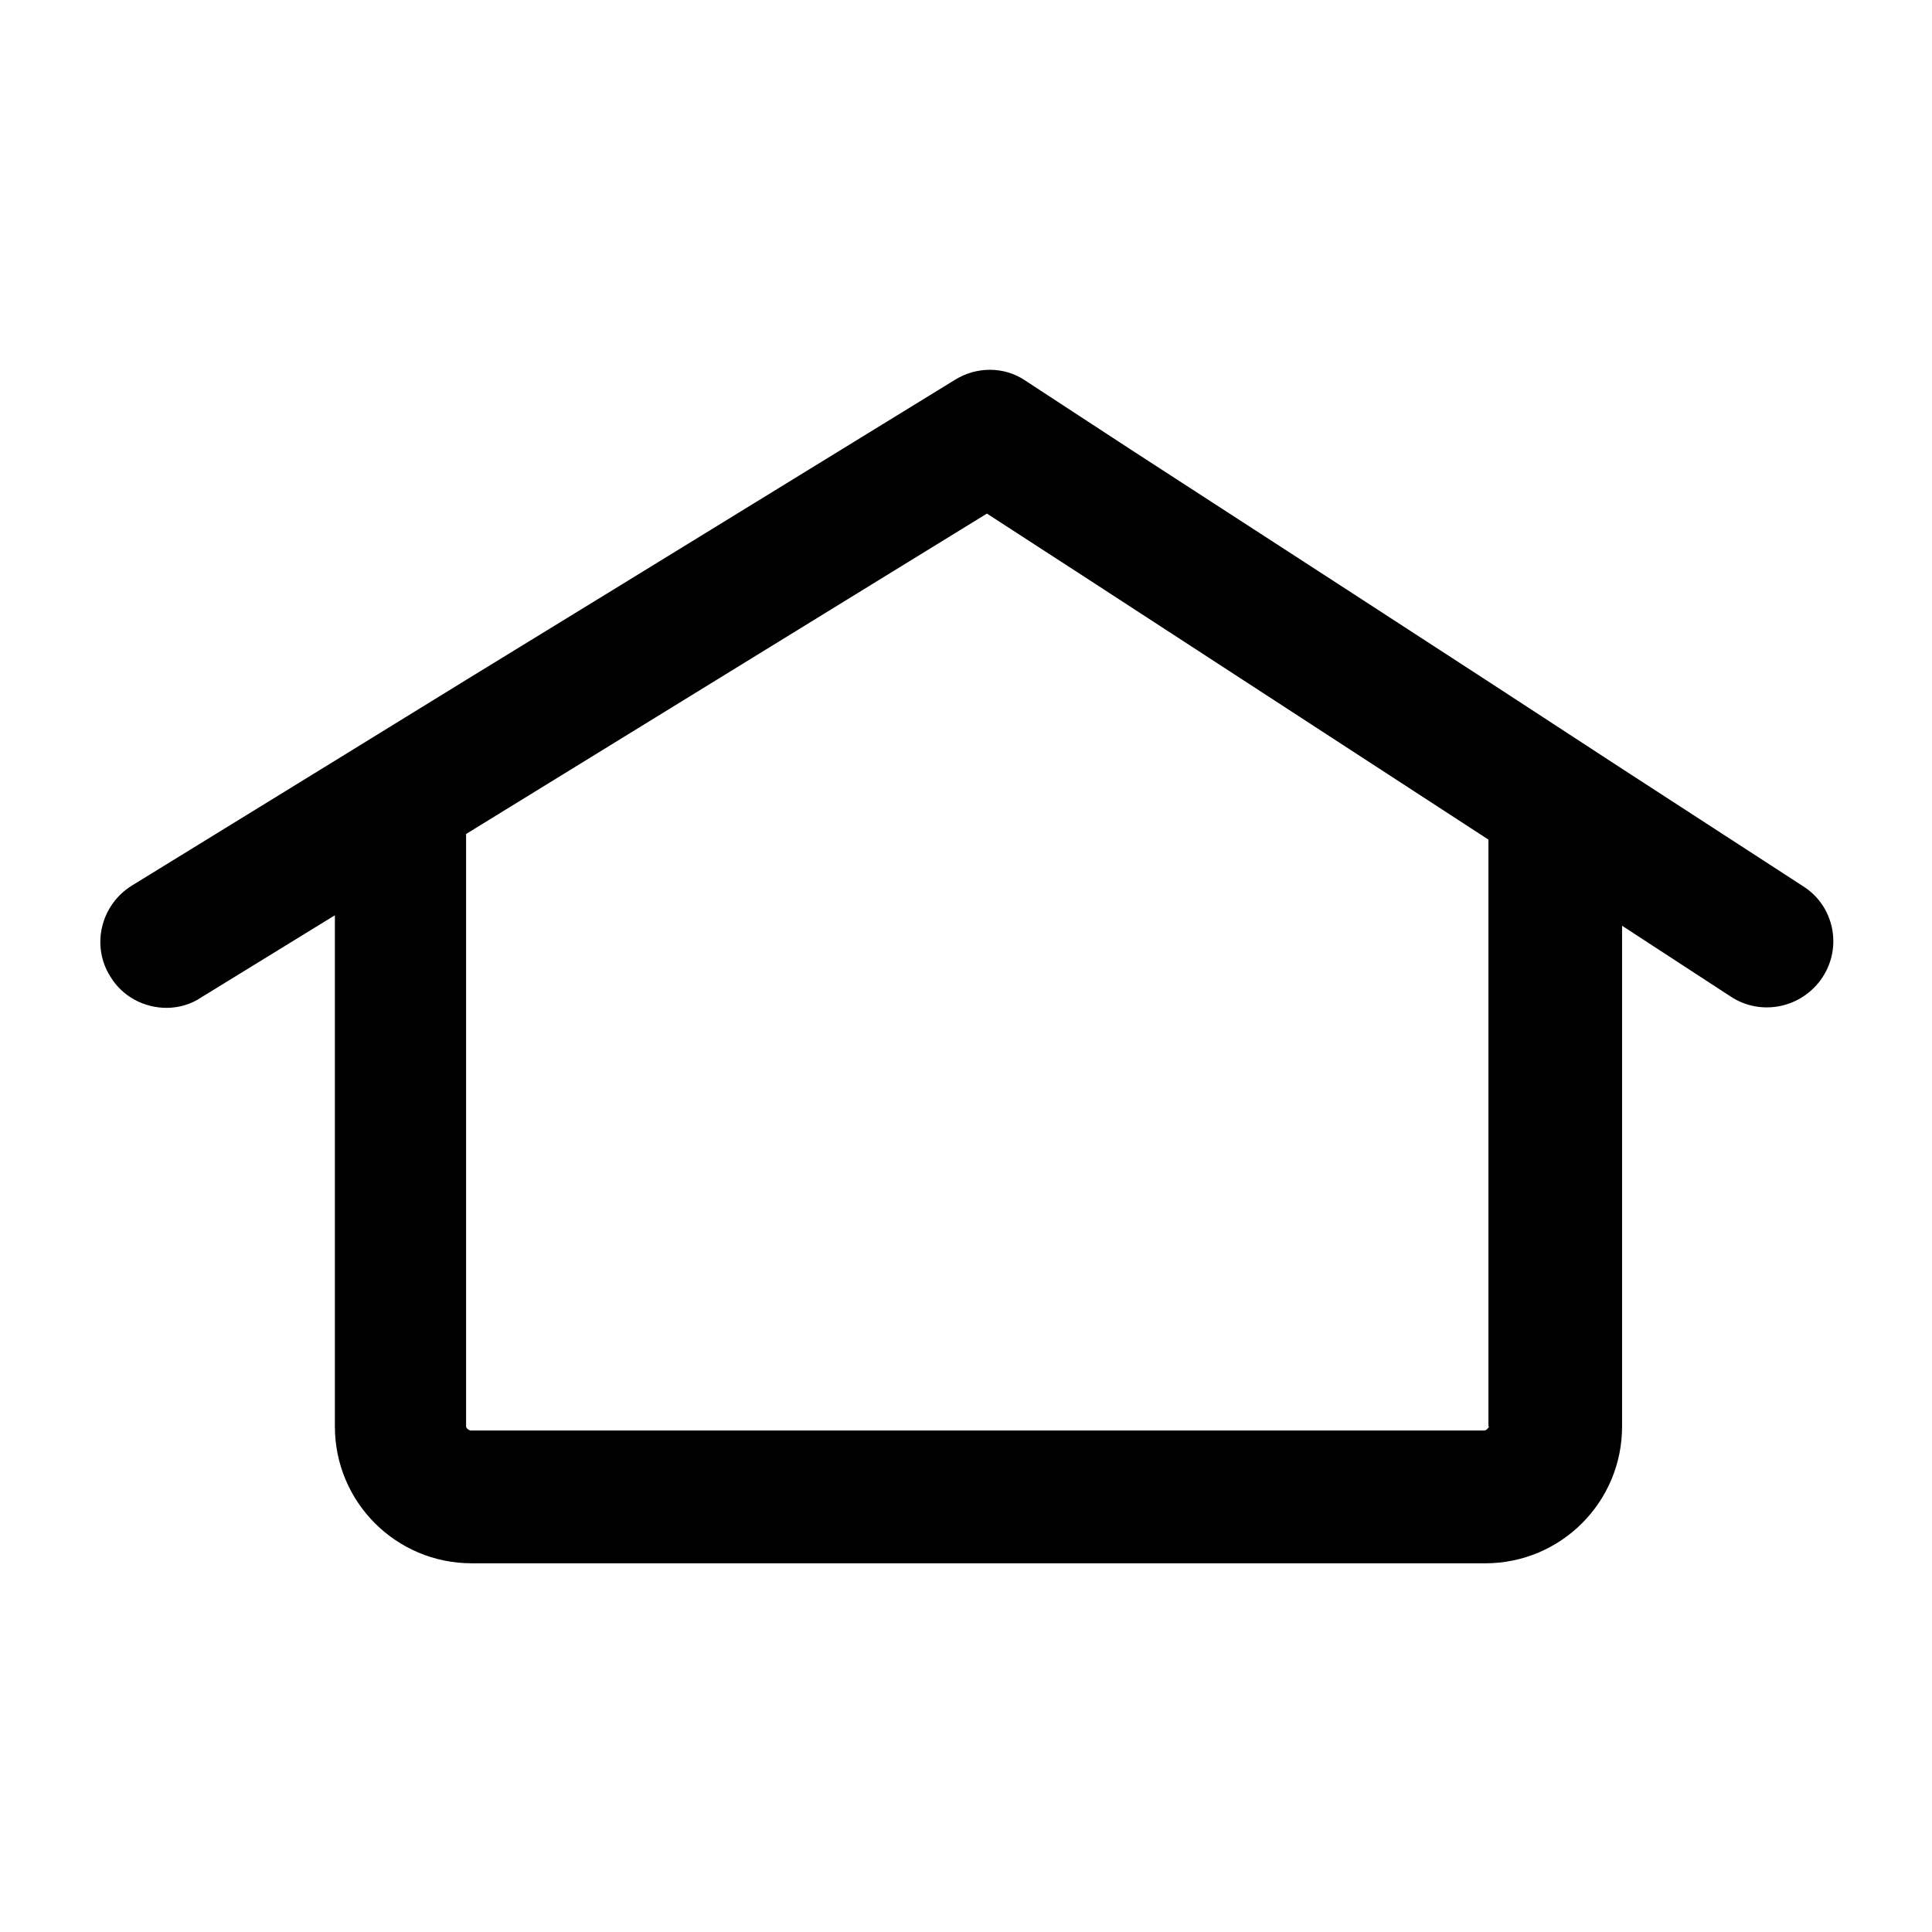
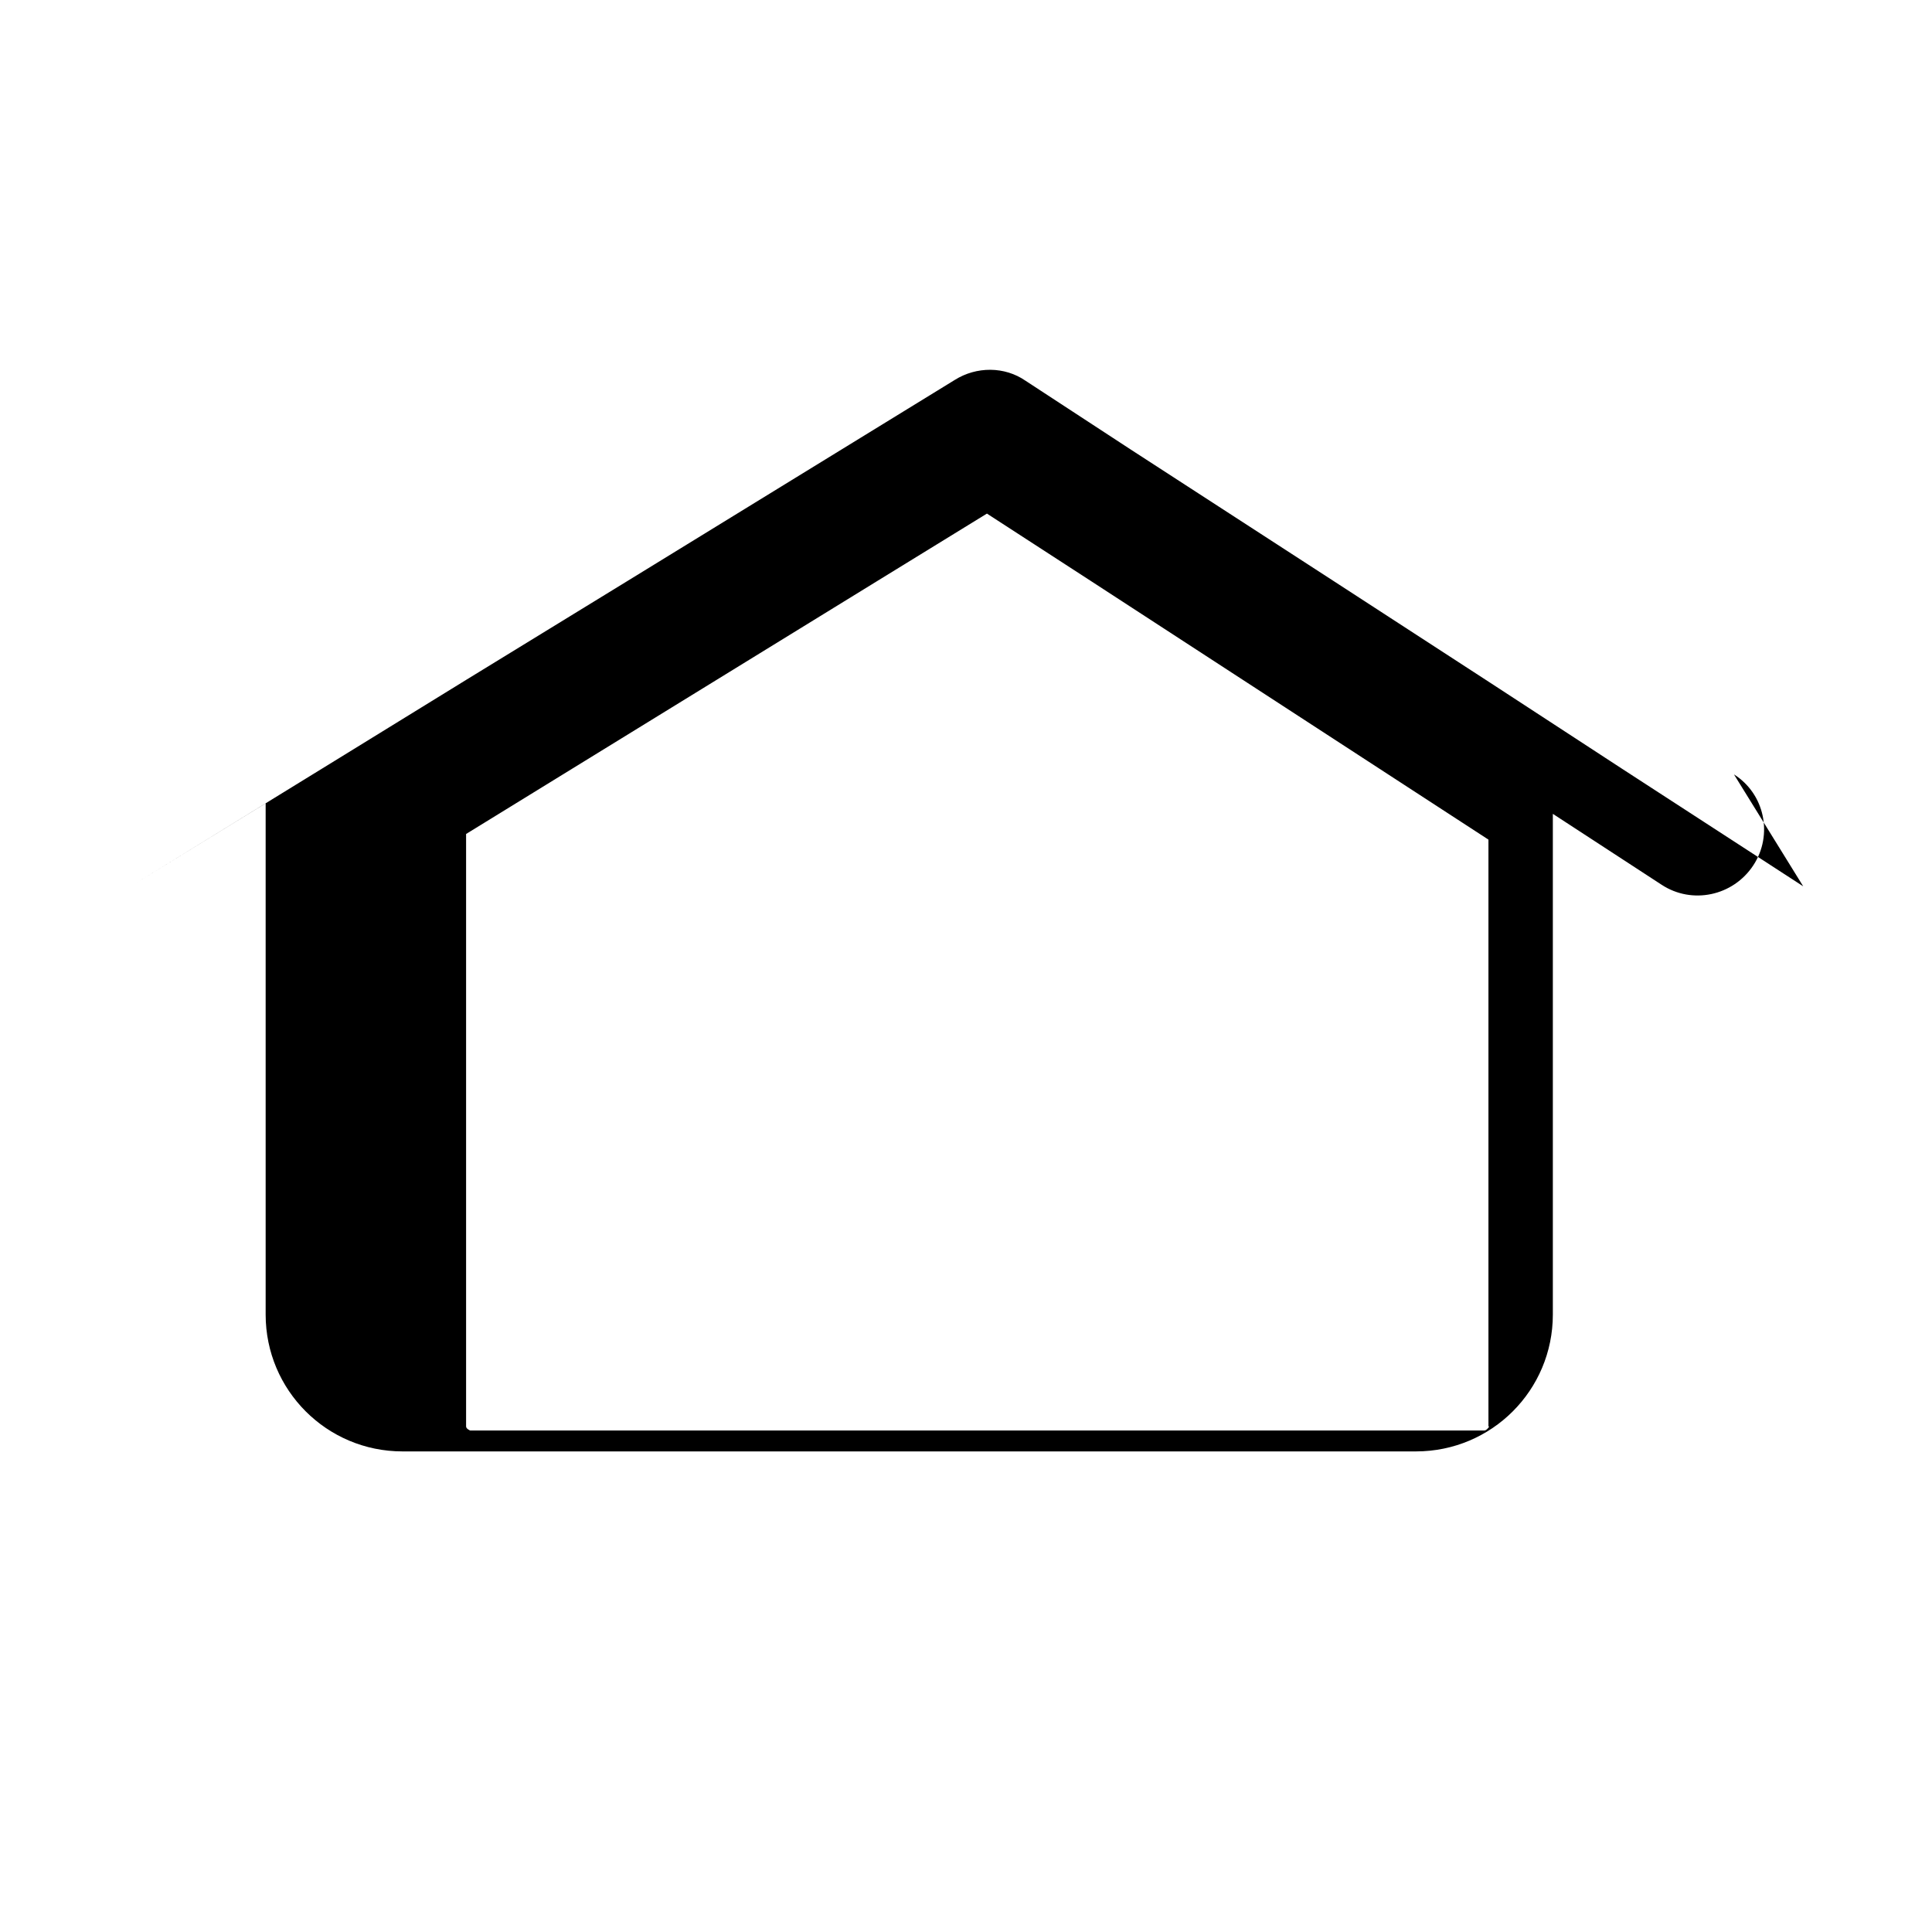
<svg xmlns="http://www.w3.org/2000/svg" id="HOME" viewBox="0 0 24 24" height="20" width="20">
-   <path d="m22.4,11.01l-2.25-1.46-1.64-1.07-1.94-1.26-2.53-1.64-1.3-.85c-.26-.18-.61-.18-.88-.01l-1.4.86-2.67,1.64-1.99,1.22-1.64,1.01-2.52,1.55c-.39.24-.51.75-.27,1.13.15.25.42.39.7.39.14,0,.3-.04.43-.13l1.66-1.02v6.35c0,.94.76,1.7,1.7,1.7h12.59c.94,0,1.7-.76,1.7-1.7v-6.22l1.35.88c.38.25.89.14,1.14-.24.25-.38.14-.89-.24-1.13Zm-3.9,6.71s-.03.05-.06.05H5.84s-.05-.02-.05-.05v-7.36l5.12-3.15,1.35-.83,1.28.83,4.95,3.22v7.29Z" />
+   <path d="m22.4,11.01l-2.25-1.46-1.64-1.07-1.94-1.26-2.53-1.64-1.3-.85c-.26-.18-.61-.18-.88-.01l-1.4.86-2.67,1.64-1.99,1.22-1.64,1.01-2.52,1.55l1.66-1.02v6.35c0,.94.76,1.7,1.7,1.7h12.59c.94,0,1.7-.76,1.7-1.7v-6.22l1.35.88c.38.25.89.14,1.14-.24.25-.38.14-.89-.24-1.13Zm-3.9,6.71s-.03.05-.06.05H5.84s-.05-.02-.05-.05v-7.36l5.12-3.15,1.35-.83,1.28.83,4.95,3.22v7.29Z" />
</svg>